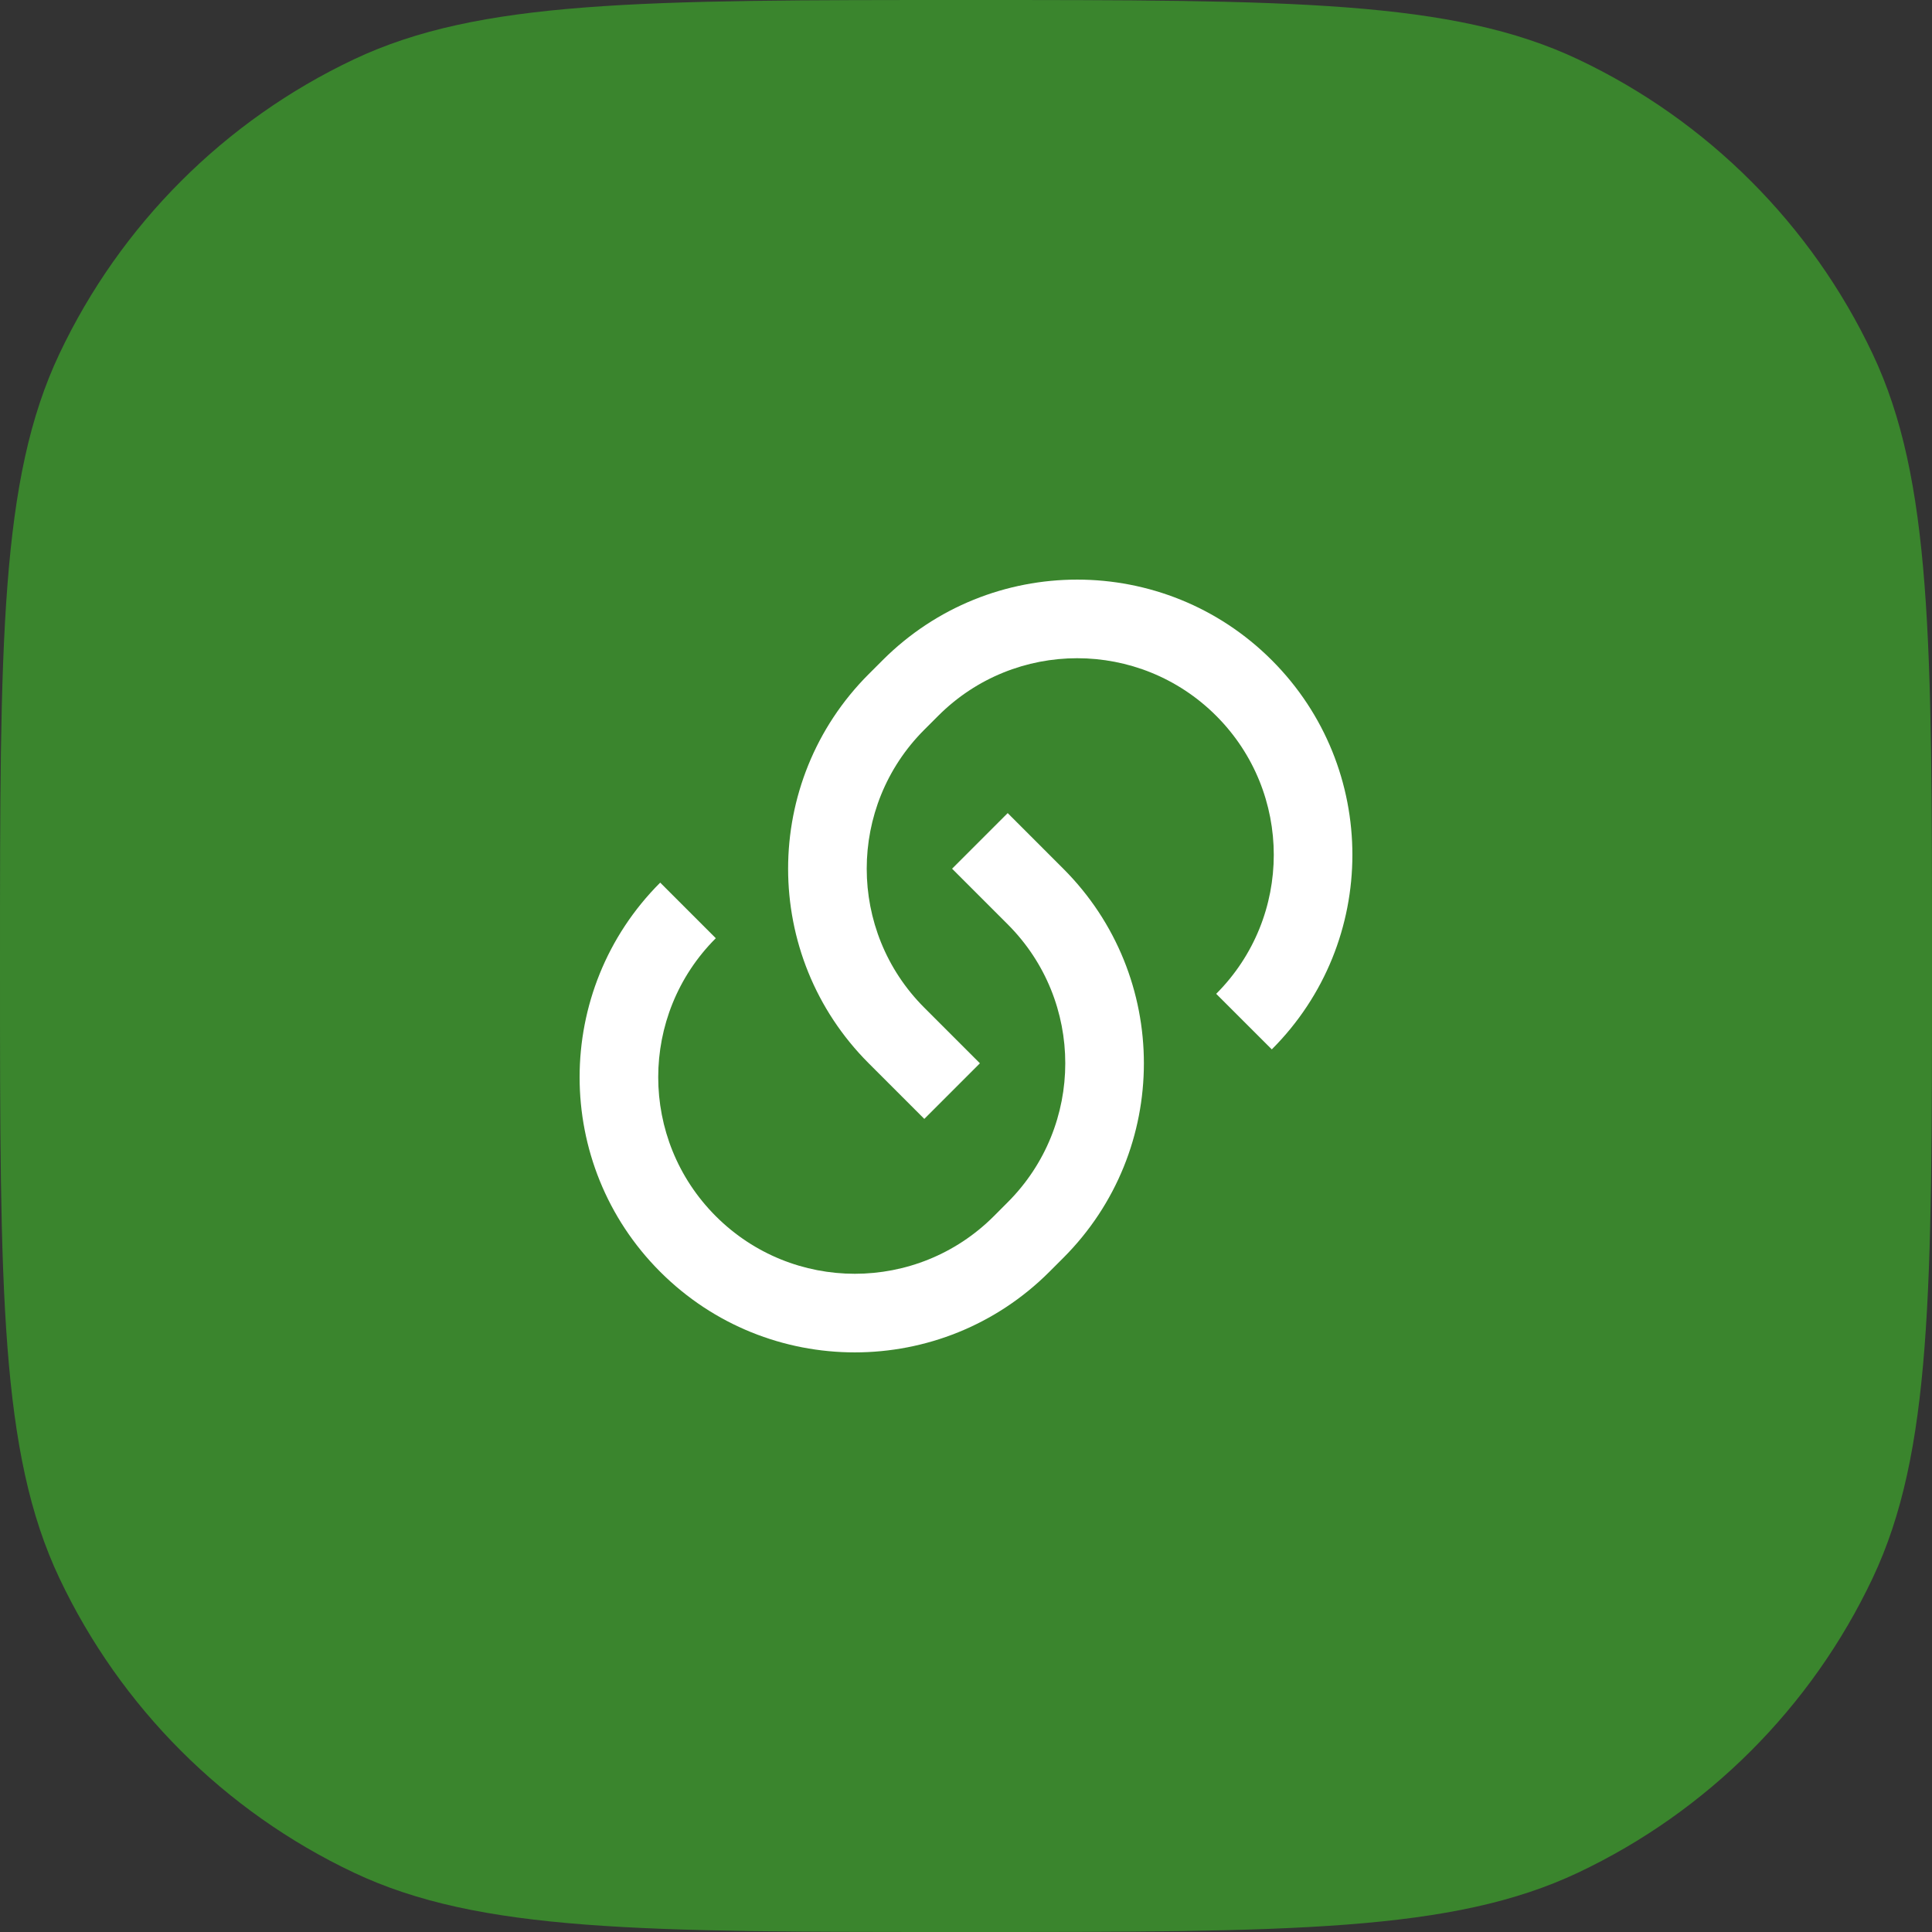
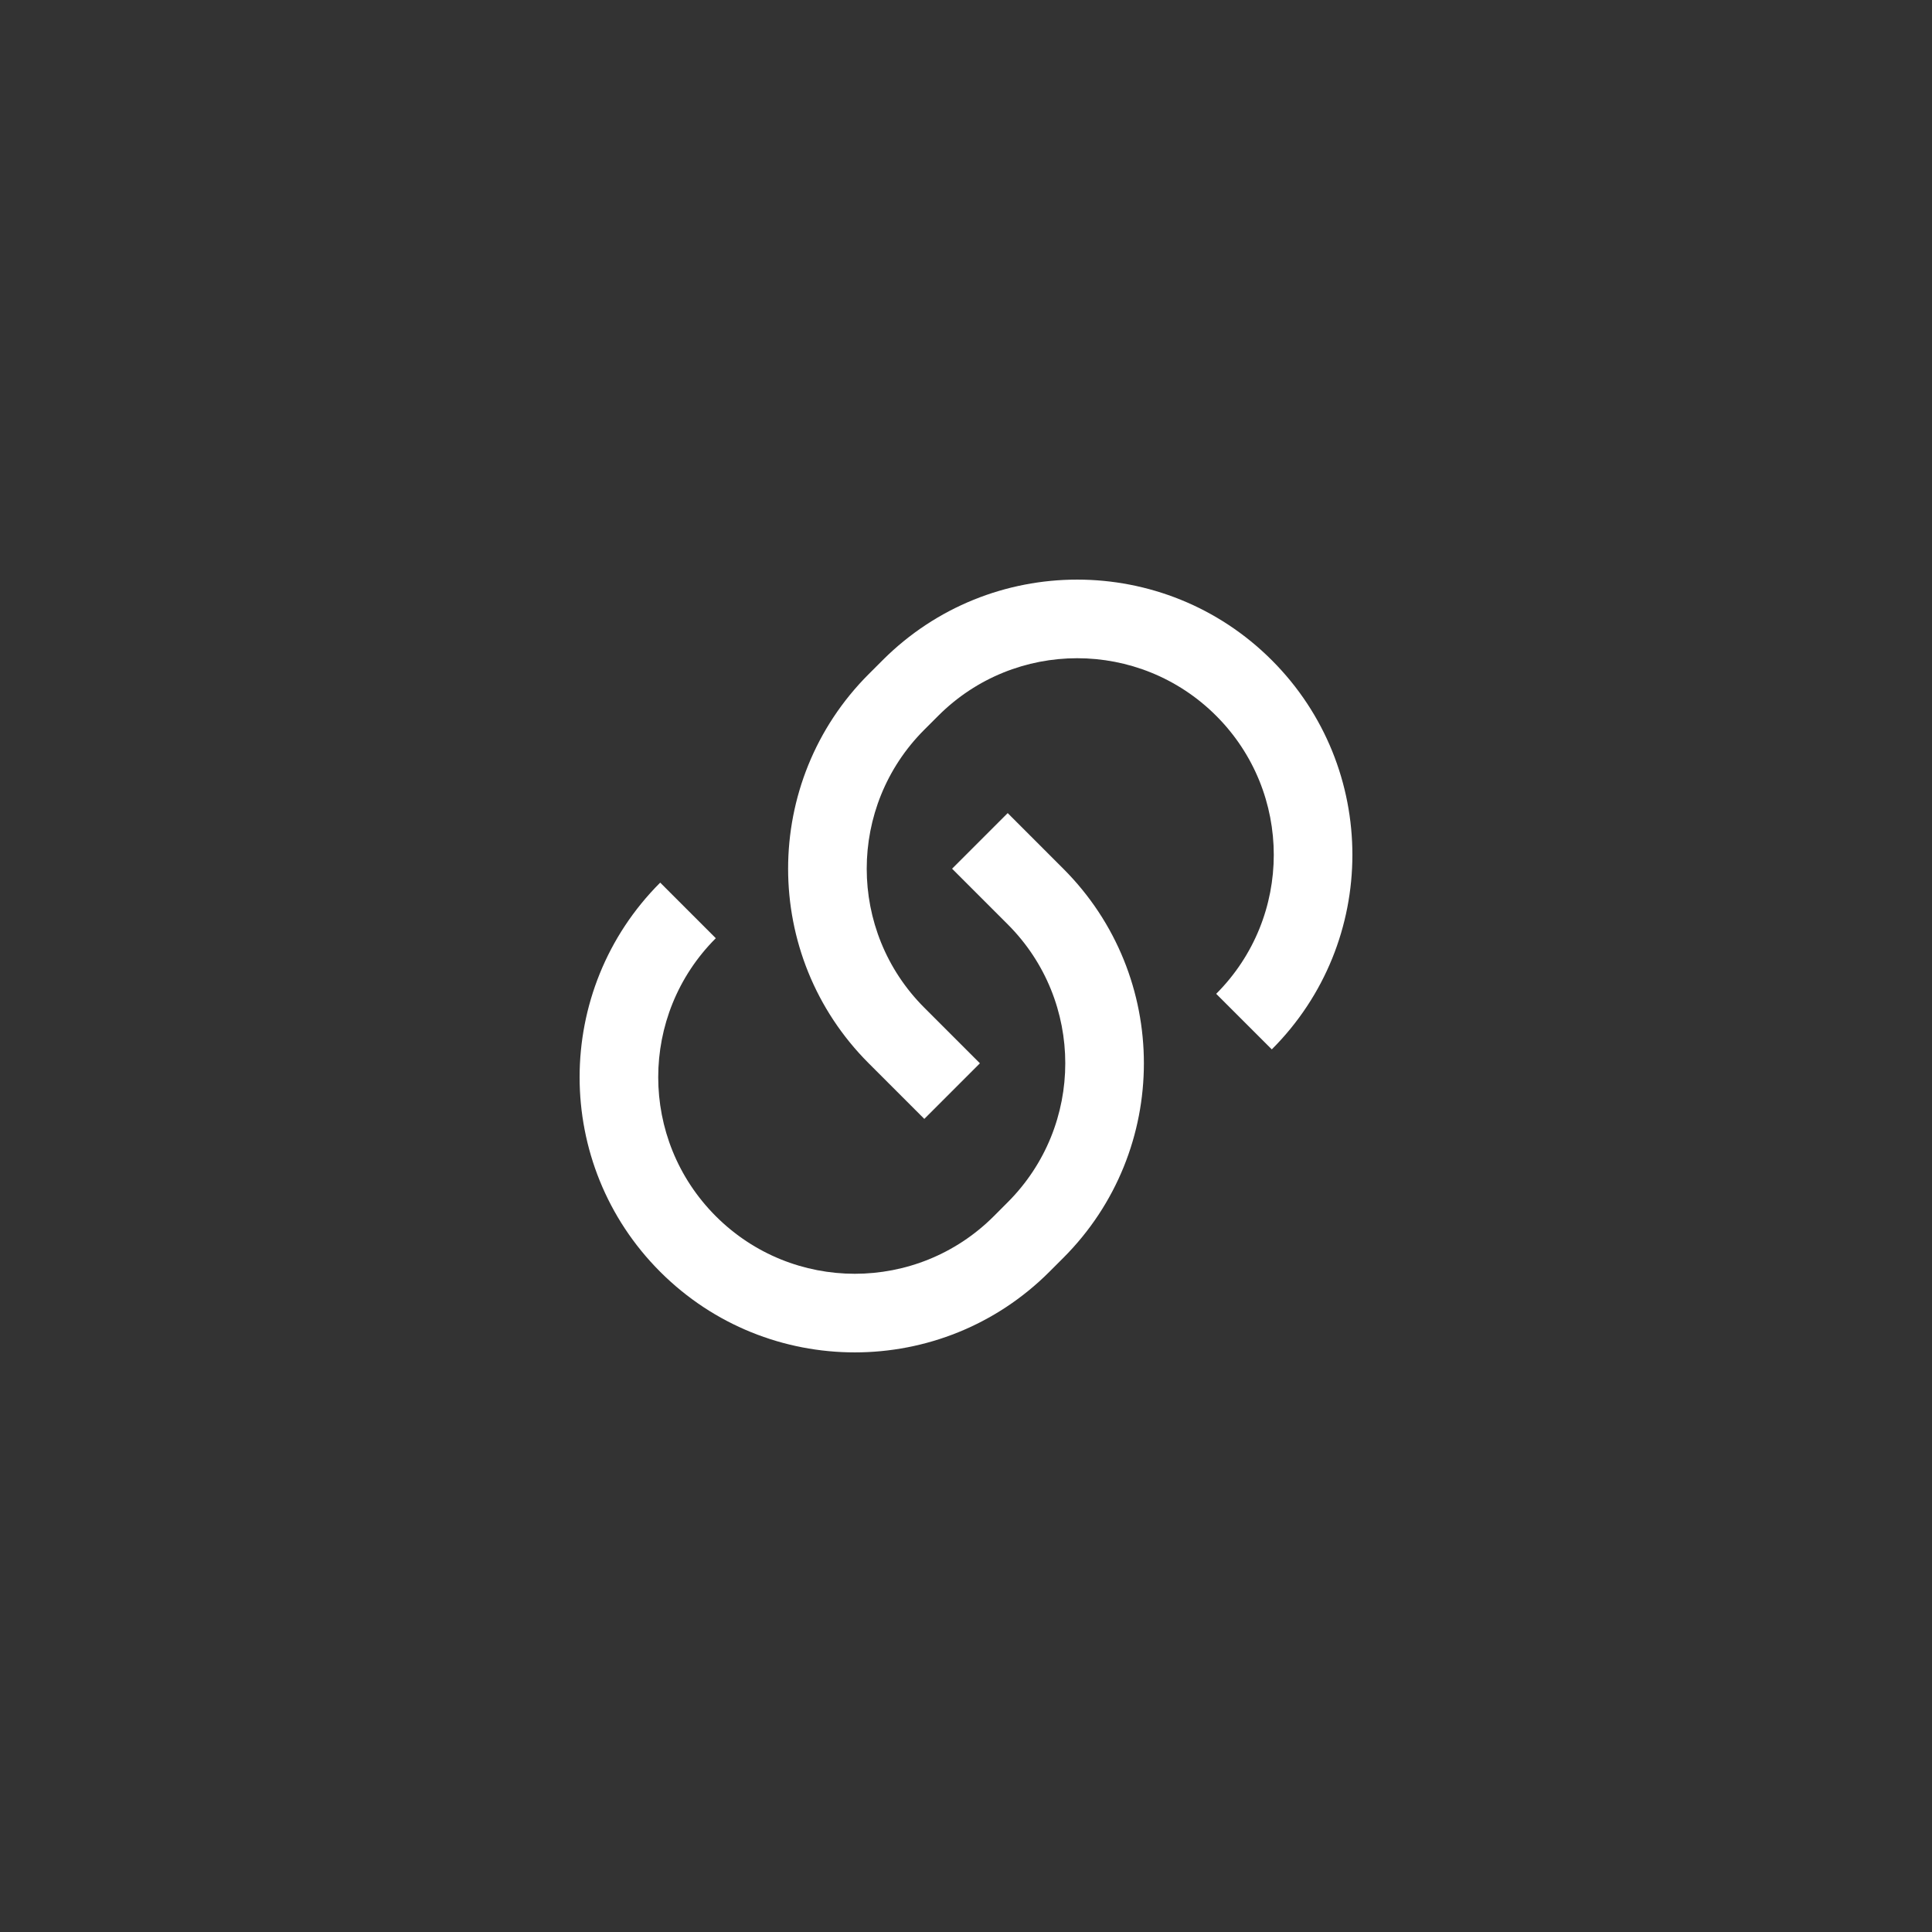
<svg xmlns="http://www.w3.org/2000/svg" fill="none" height="100%" overflow="visible" preserveAspectRatio="none" style="display: block;" viewBox="0 0 50 50" width="100%">
  <rect x="0" y="0" width="50" height="50" fill="#333333" stroke="none" />
  <g id="Vector">
-     <path d="M0 25C0 16.605 0 12.407 1.536 9.159C3.119 5.813 5.813 3.119 9.159 1.536C12.407 0 16.605 0 25 0C33.395 0 37.593 0 40.841 1.536C44.187 3.119 46.881 5.813 48.464 9.159C50 12.407 50 16.605 50 25C50 33.395 50 37.593 48.464 40.841C46.881 44.187 44.187 46.881 40.841 48.464C37.593 50 33.395 50 25 50C16.605 50 12.407 50 9.159 48.464C5.813 46.881 3.119 44.187 1.536 40.841C0 37.593 0 33.395 0 25Z" fill="#3A852D" />
    <path d="M26.079 21.043L27.518 22.482C30.299 25.263 30.299 29.773 27.518 32.554L27.158 32.914C24.377 35.695 19.867 35.695 17.086 32.914C14.305 30.133 14.305 25.623 17.086 22.842L18.525 24.281C16.538 26.267 16.538 29.488 18.525 31.475C20.512 33.462 23.733 33.462 25.72 31.475L26.079 31.115C28.066 29.129 28.066 25.907 26.079 23.921L24.64 22.482L26.079 21.043ZM32.914 27.158L31.475 25.72C33.462 23.733 33.462 20.512 31.475 18.525C29.488 16.538 26.267 16.538 24.281 18.525L23.921 18.885C21.934 20.871 21.934 24.093 23.921 26.079L25.36 27.518L23.921 28.957L22.482 27.518C19.701 24.737 19.701 20.227 22.482 17.446L22.842 17.086C25.623 14.305 30.133 14.305 32.914 17.086C35.695 19.867 35.695 24.377 32.914 27.158Z" fill="white" />
  </g>
</svg>